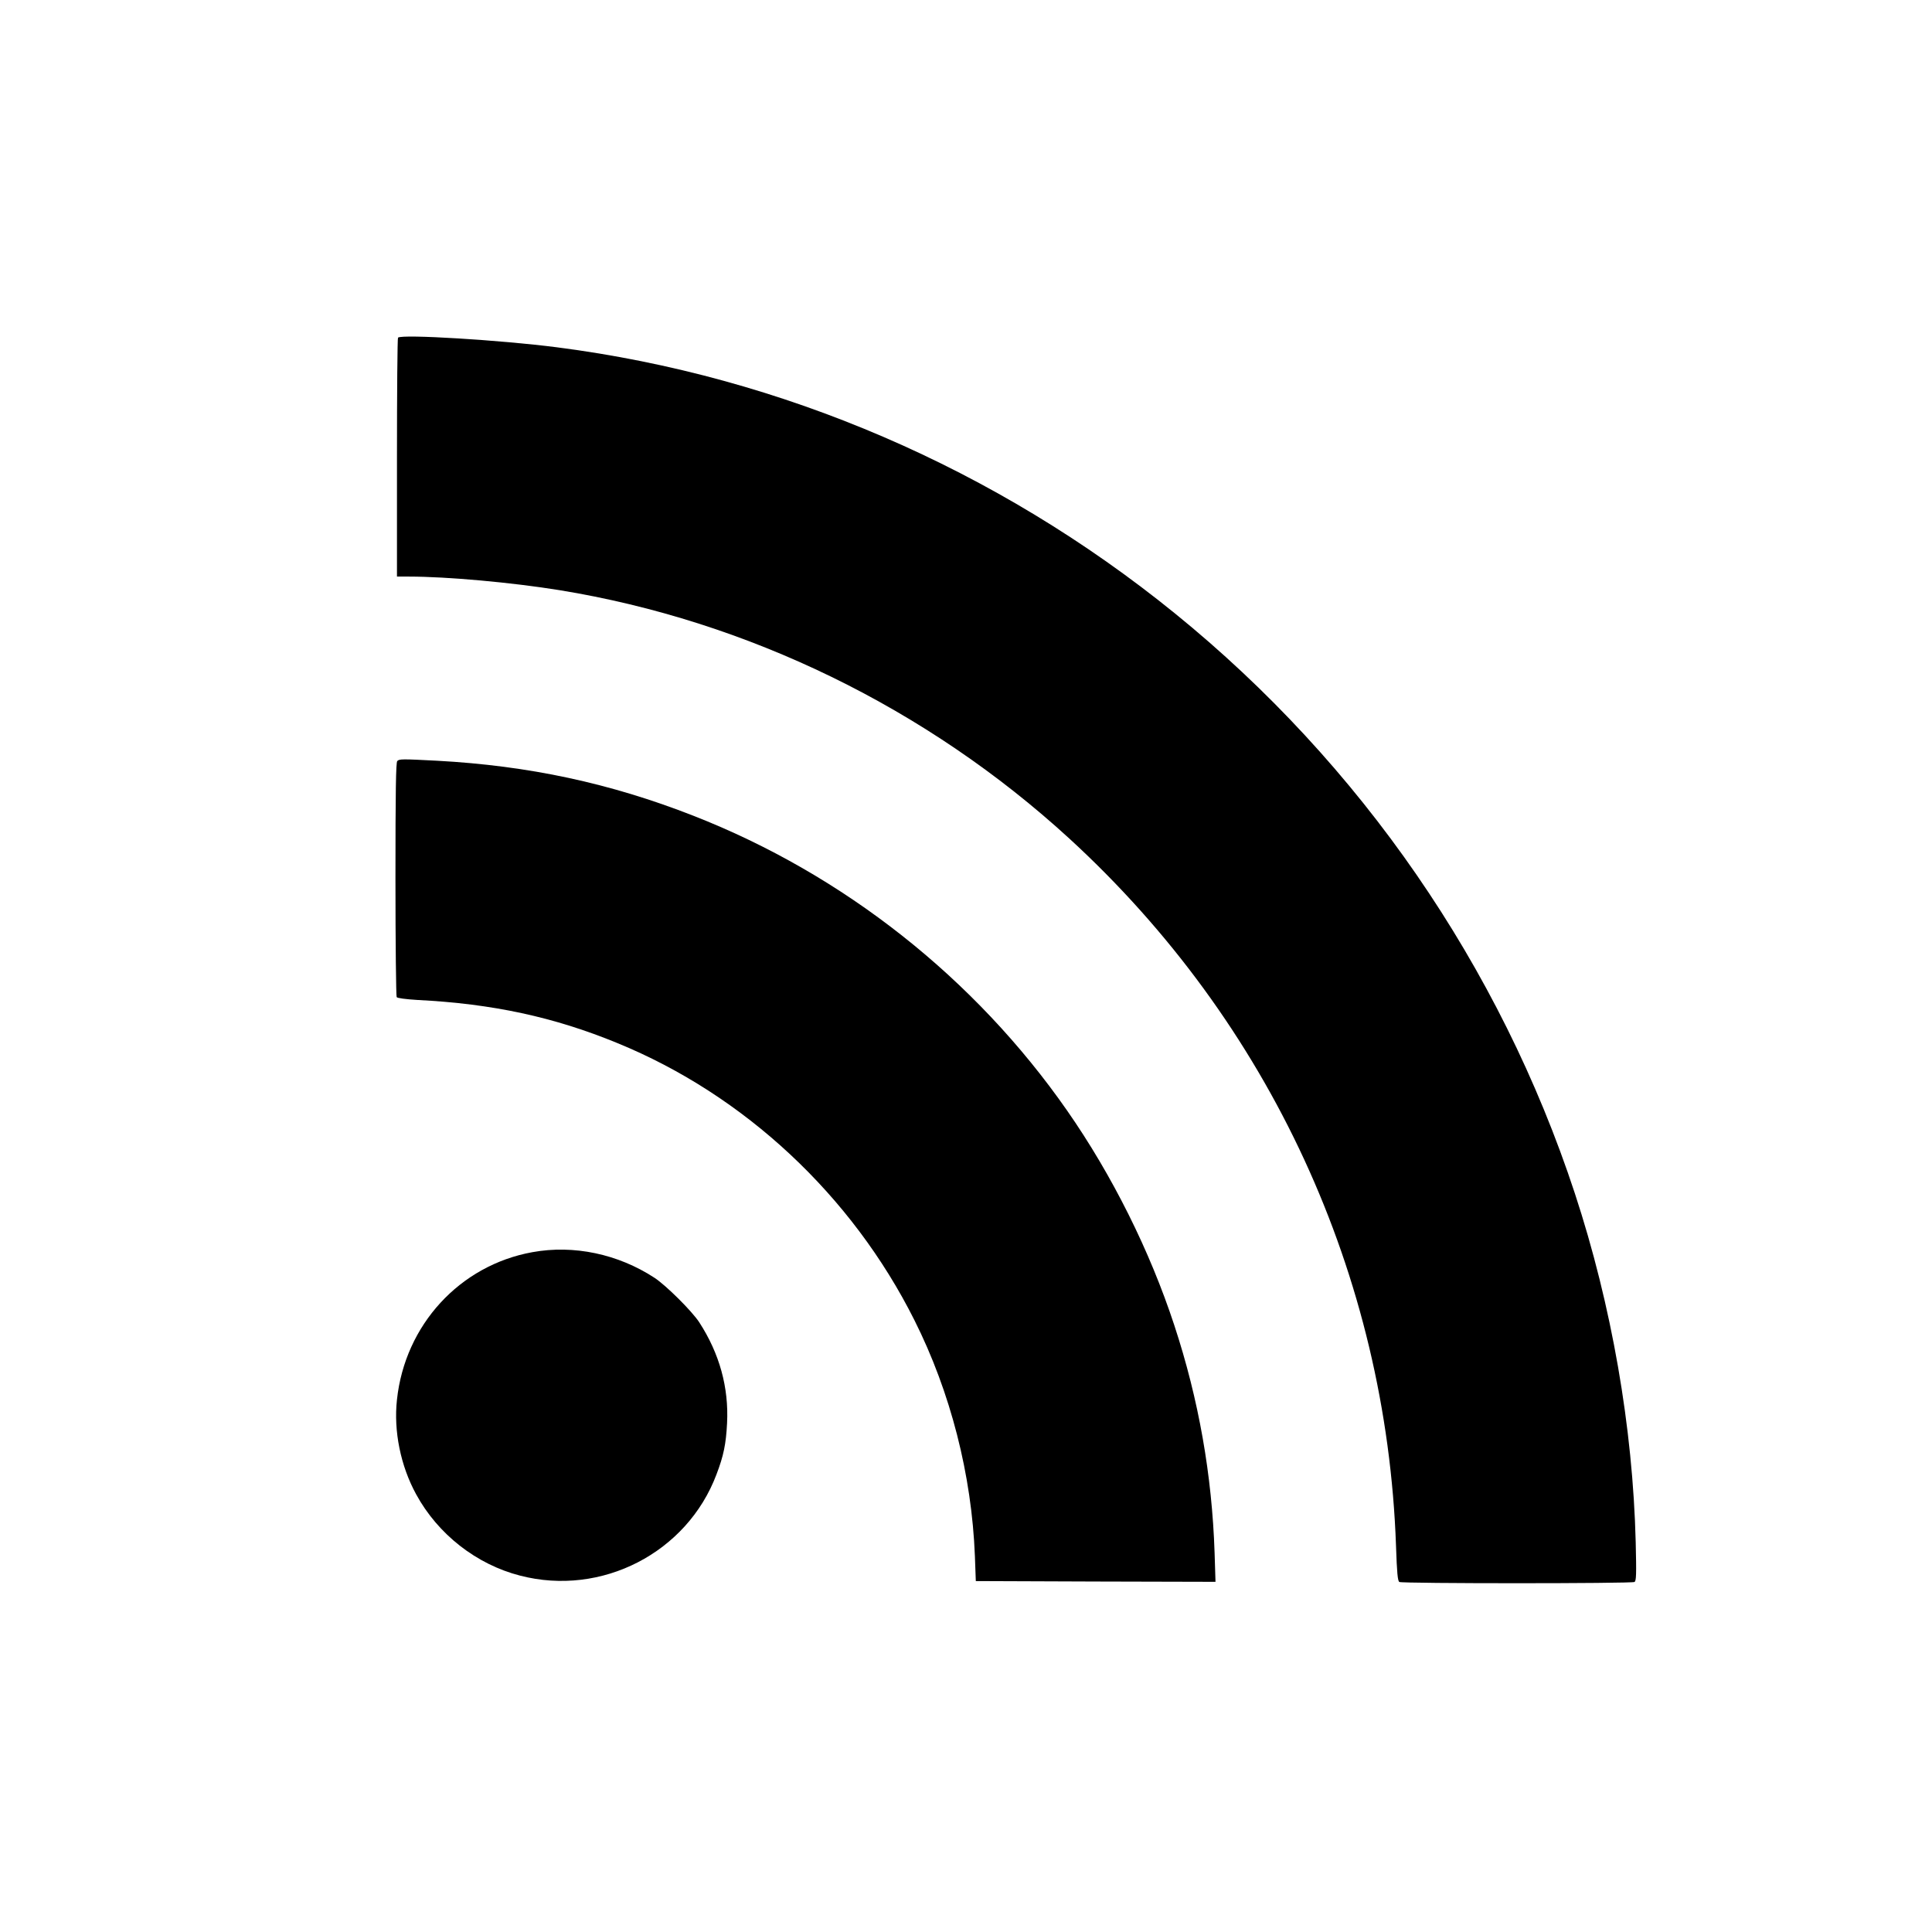
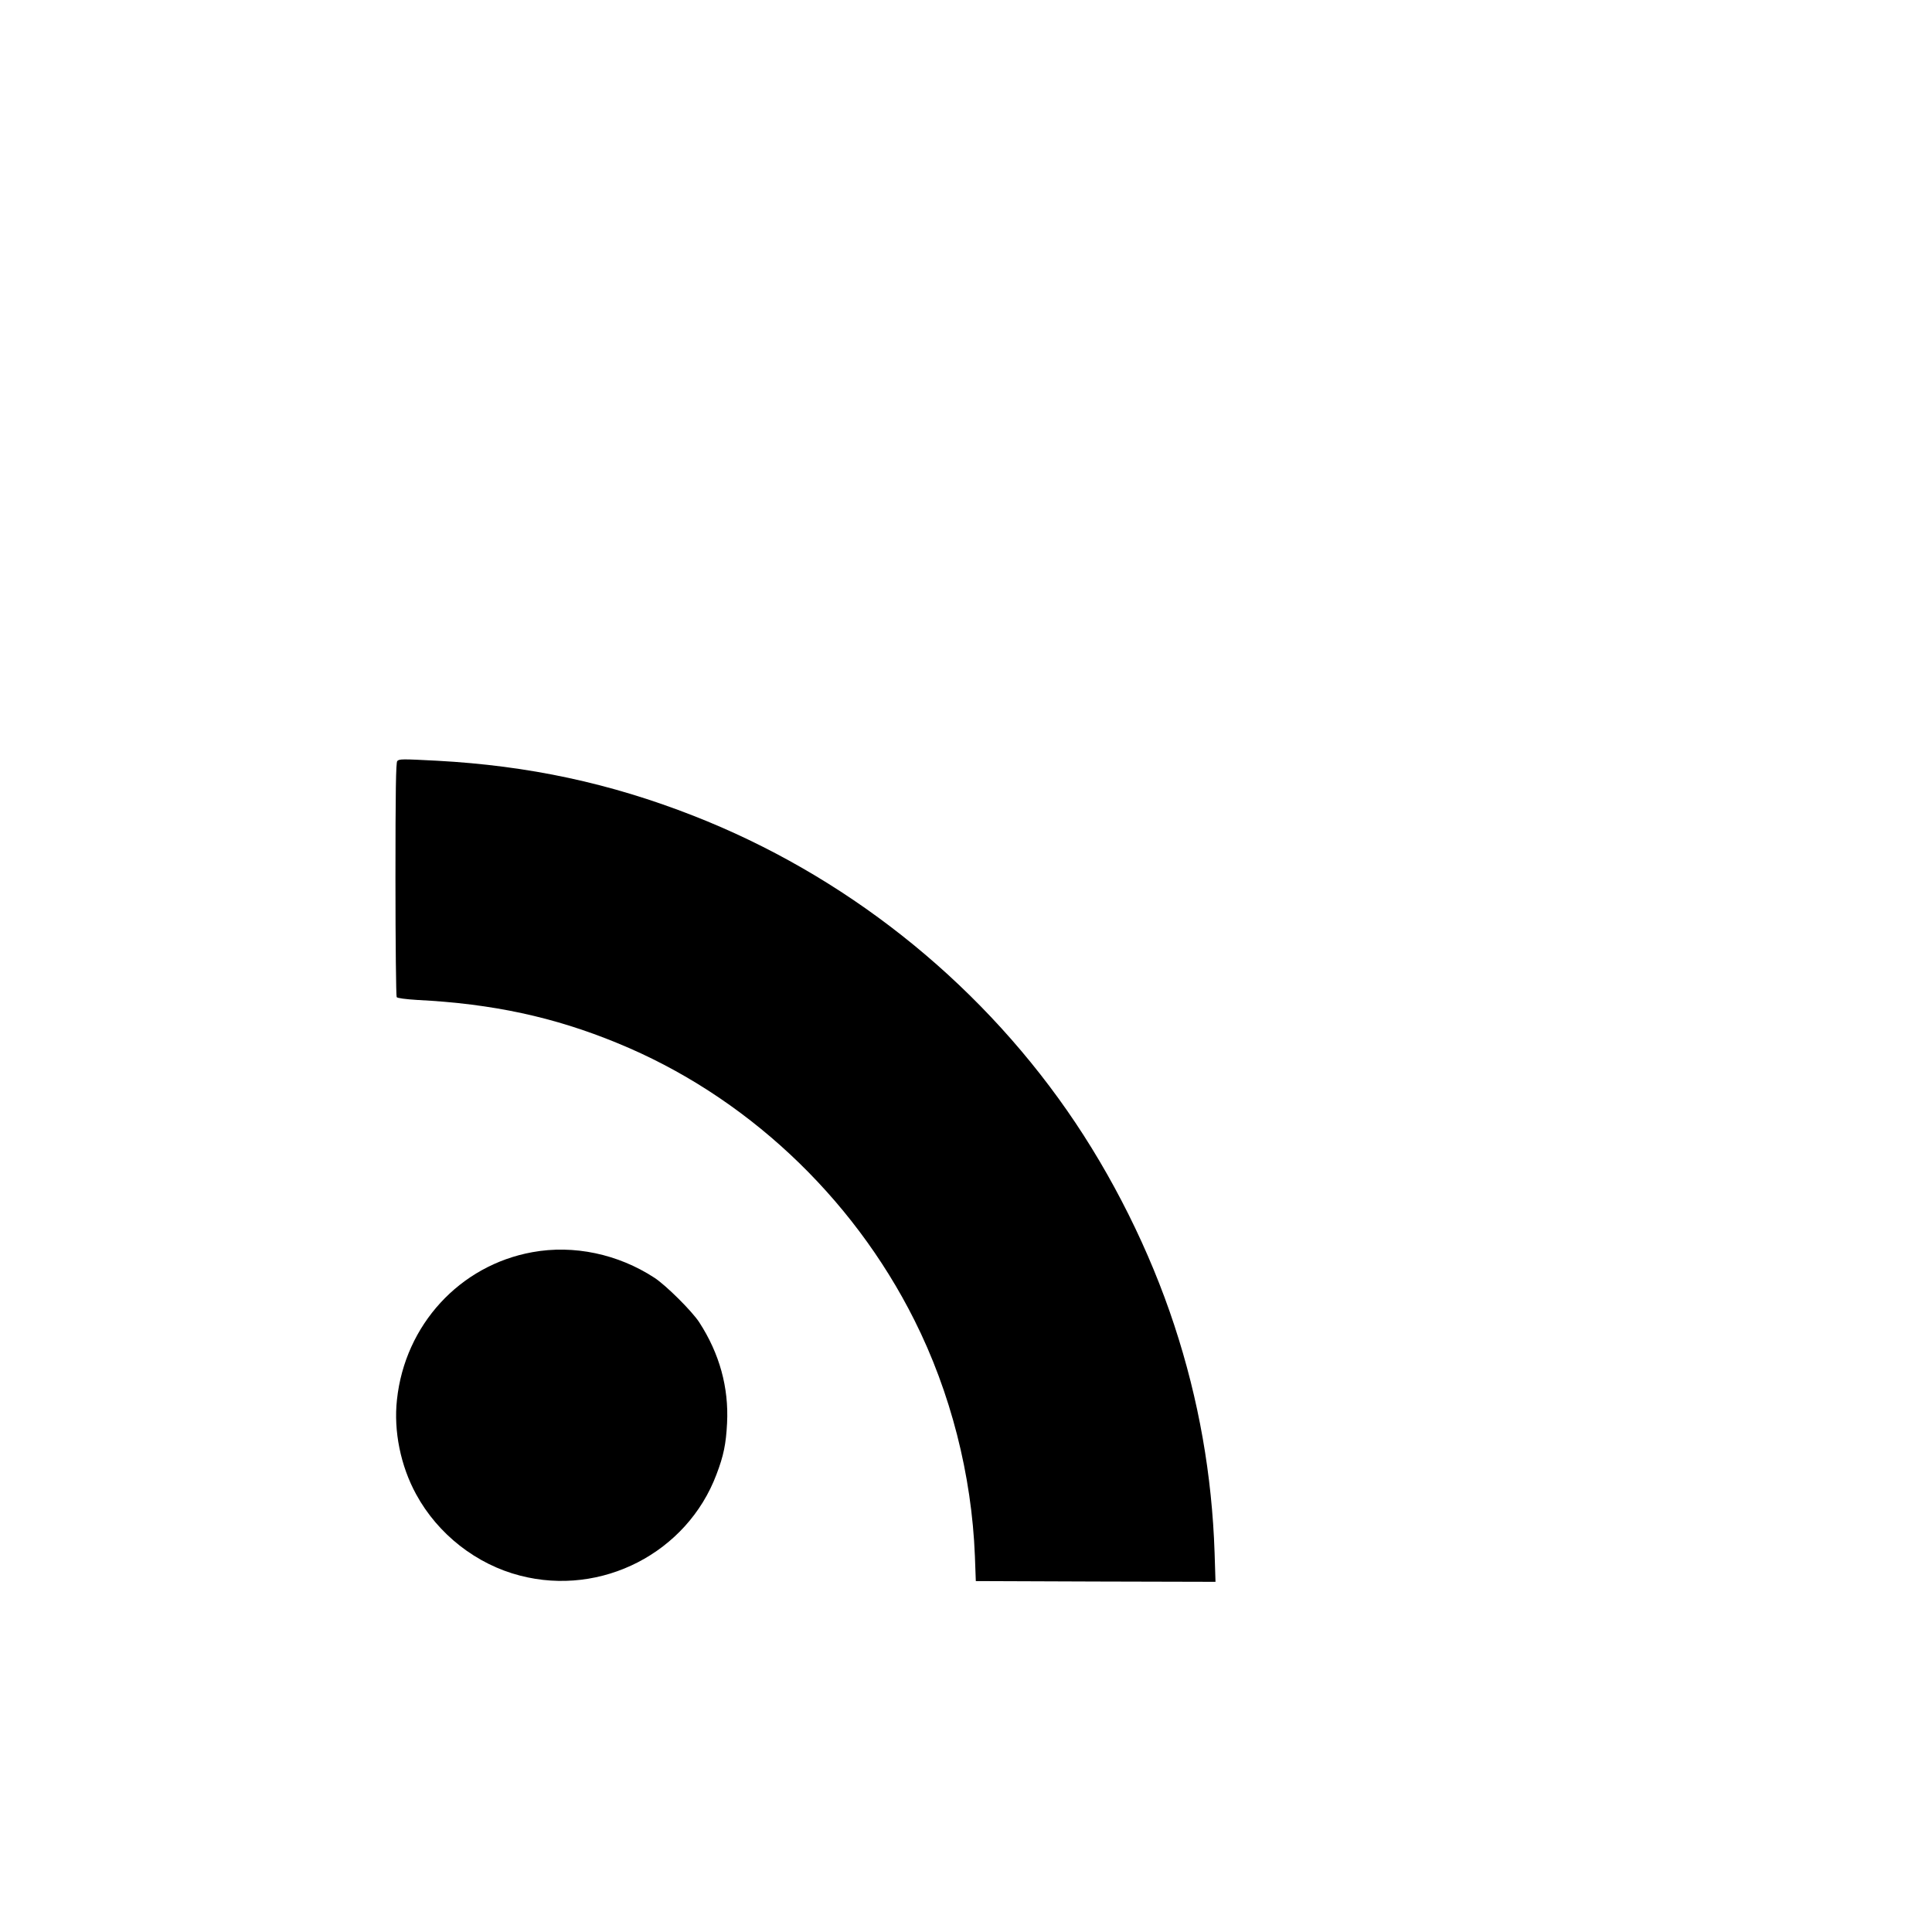
<svg xmlns="http://www.w3.org/2000/svg" version="1.0" width="1280pt" height="1280pt" viewBox="0 0 1280 1280" preserveAspectRatio="xMidYMid meet">
  <g transform="translate(0,1280) scale(0.1,-0.1)" fill="#000000" stroke="none">
-     <path d="M2637 10563 c-4 -3 -7 -361 -7 -795 l0 -788 78 0 c255 0 683 -39 999 -90 1247 -203 2434 -781 3378 -1646 1327 -1217 2101 -2892 2164 -4687 6 -178 11 -231 22 -238 18 -11 1540 -11 1558 0 12 8 13 51 8 263 -19 762 -159 1568 -403 2311 -495 1505 -1419 2845 -2651 3844 -1181 958 -2600 1570 -4093 1762 -372 48 -1029 88 -1053 64z" />
    <path d="M2632 7758 c-9 -9 -12 -196 -12 -782 0 -424 4 -776 8 -782 4 -7 58 -14 137 -19 498 -25 906 -113 1326 -286 841 -344 1553 -1009 1967 -1835 240 -478 380 -1026 401 -1564 l6 -165 794 -3 794 -2 -6 192 c-17 514 -105 1016 -267 1508 -162 493 -411 993 -710 1422 -611 877 -1481 1564 -2475 1953 -551 216 -1091 332 -1700 365 -232 12 -249 12 -263 -2z" />
    <path d="M3527 4504 c-481 -87 -844 -482 -897 -977 -23 -207 24 -439 127 -627 144 -265 400 -465 689 -539 540 -140 1106 152 1301 671 47 123 63 201 70 339 12 237 -50 461 -184 668 -48 74 -222 247 -298 296 -241 157 -534 219 -808 169z" />
  </g>
</svg>